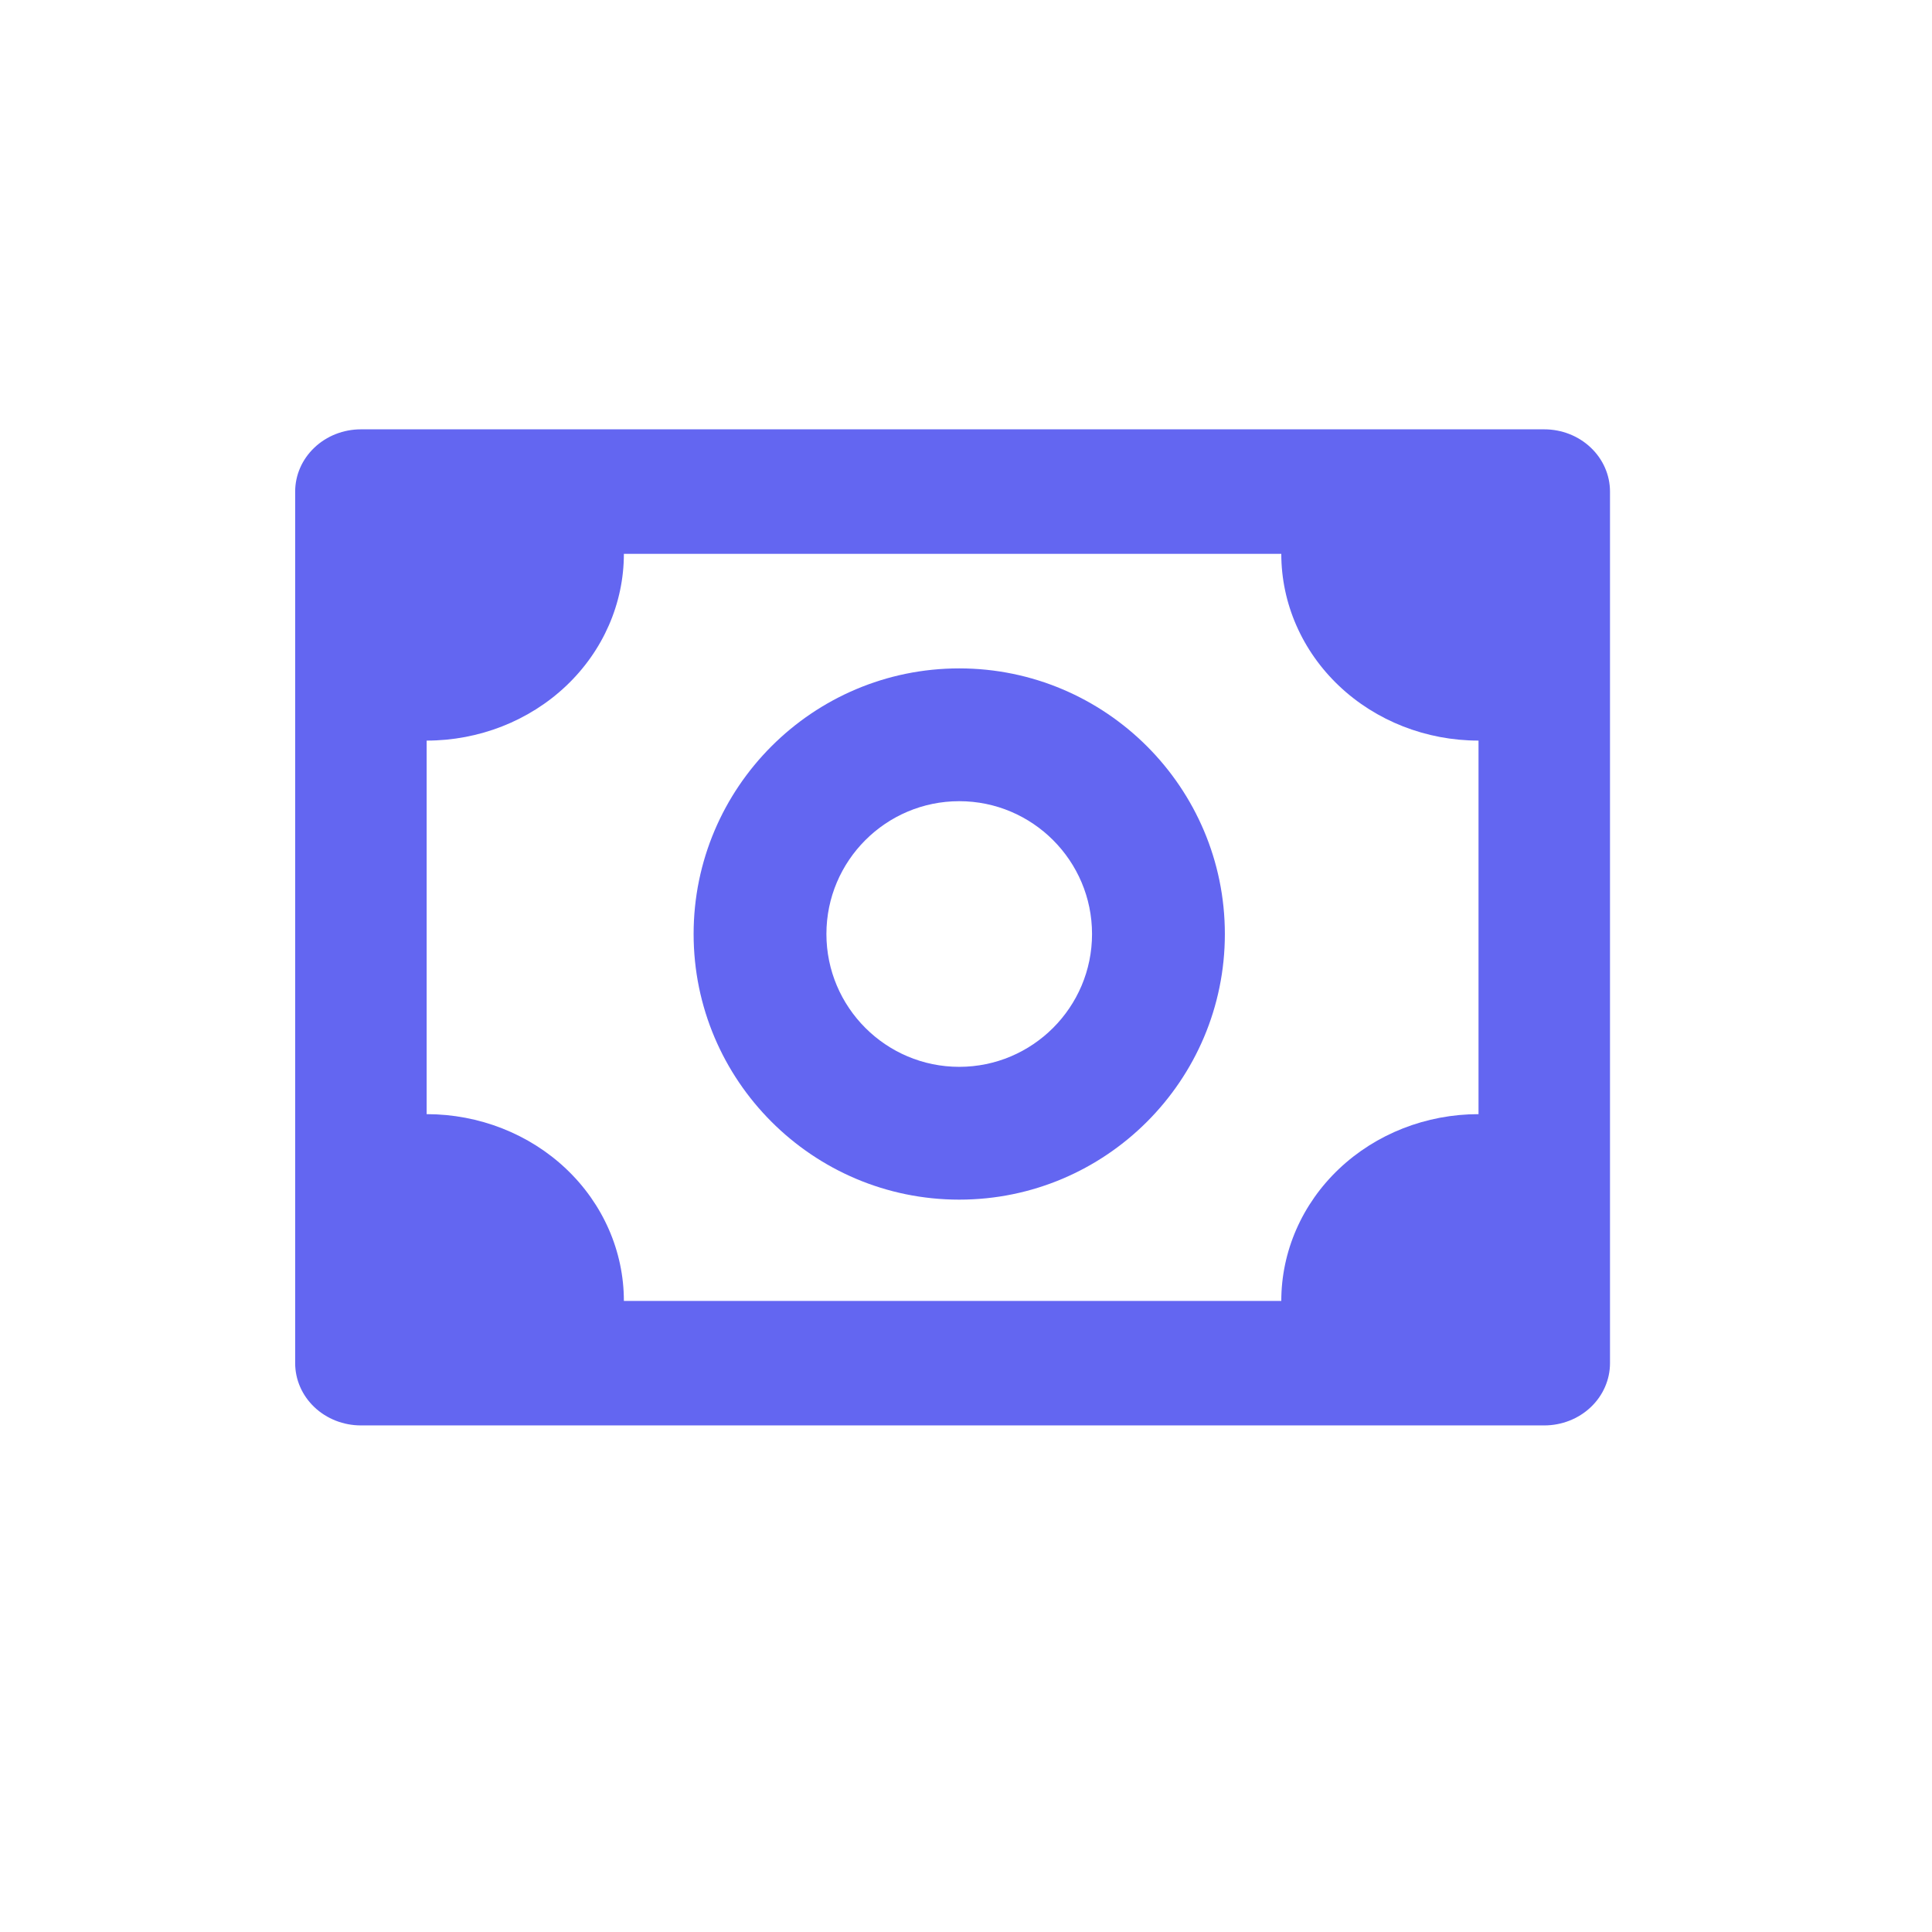
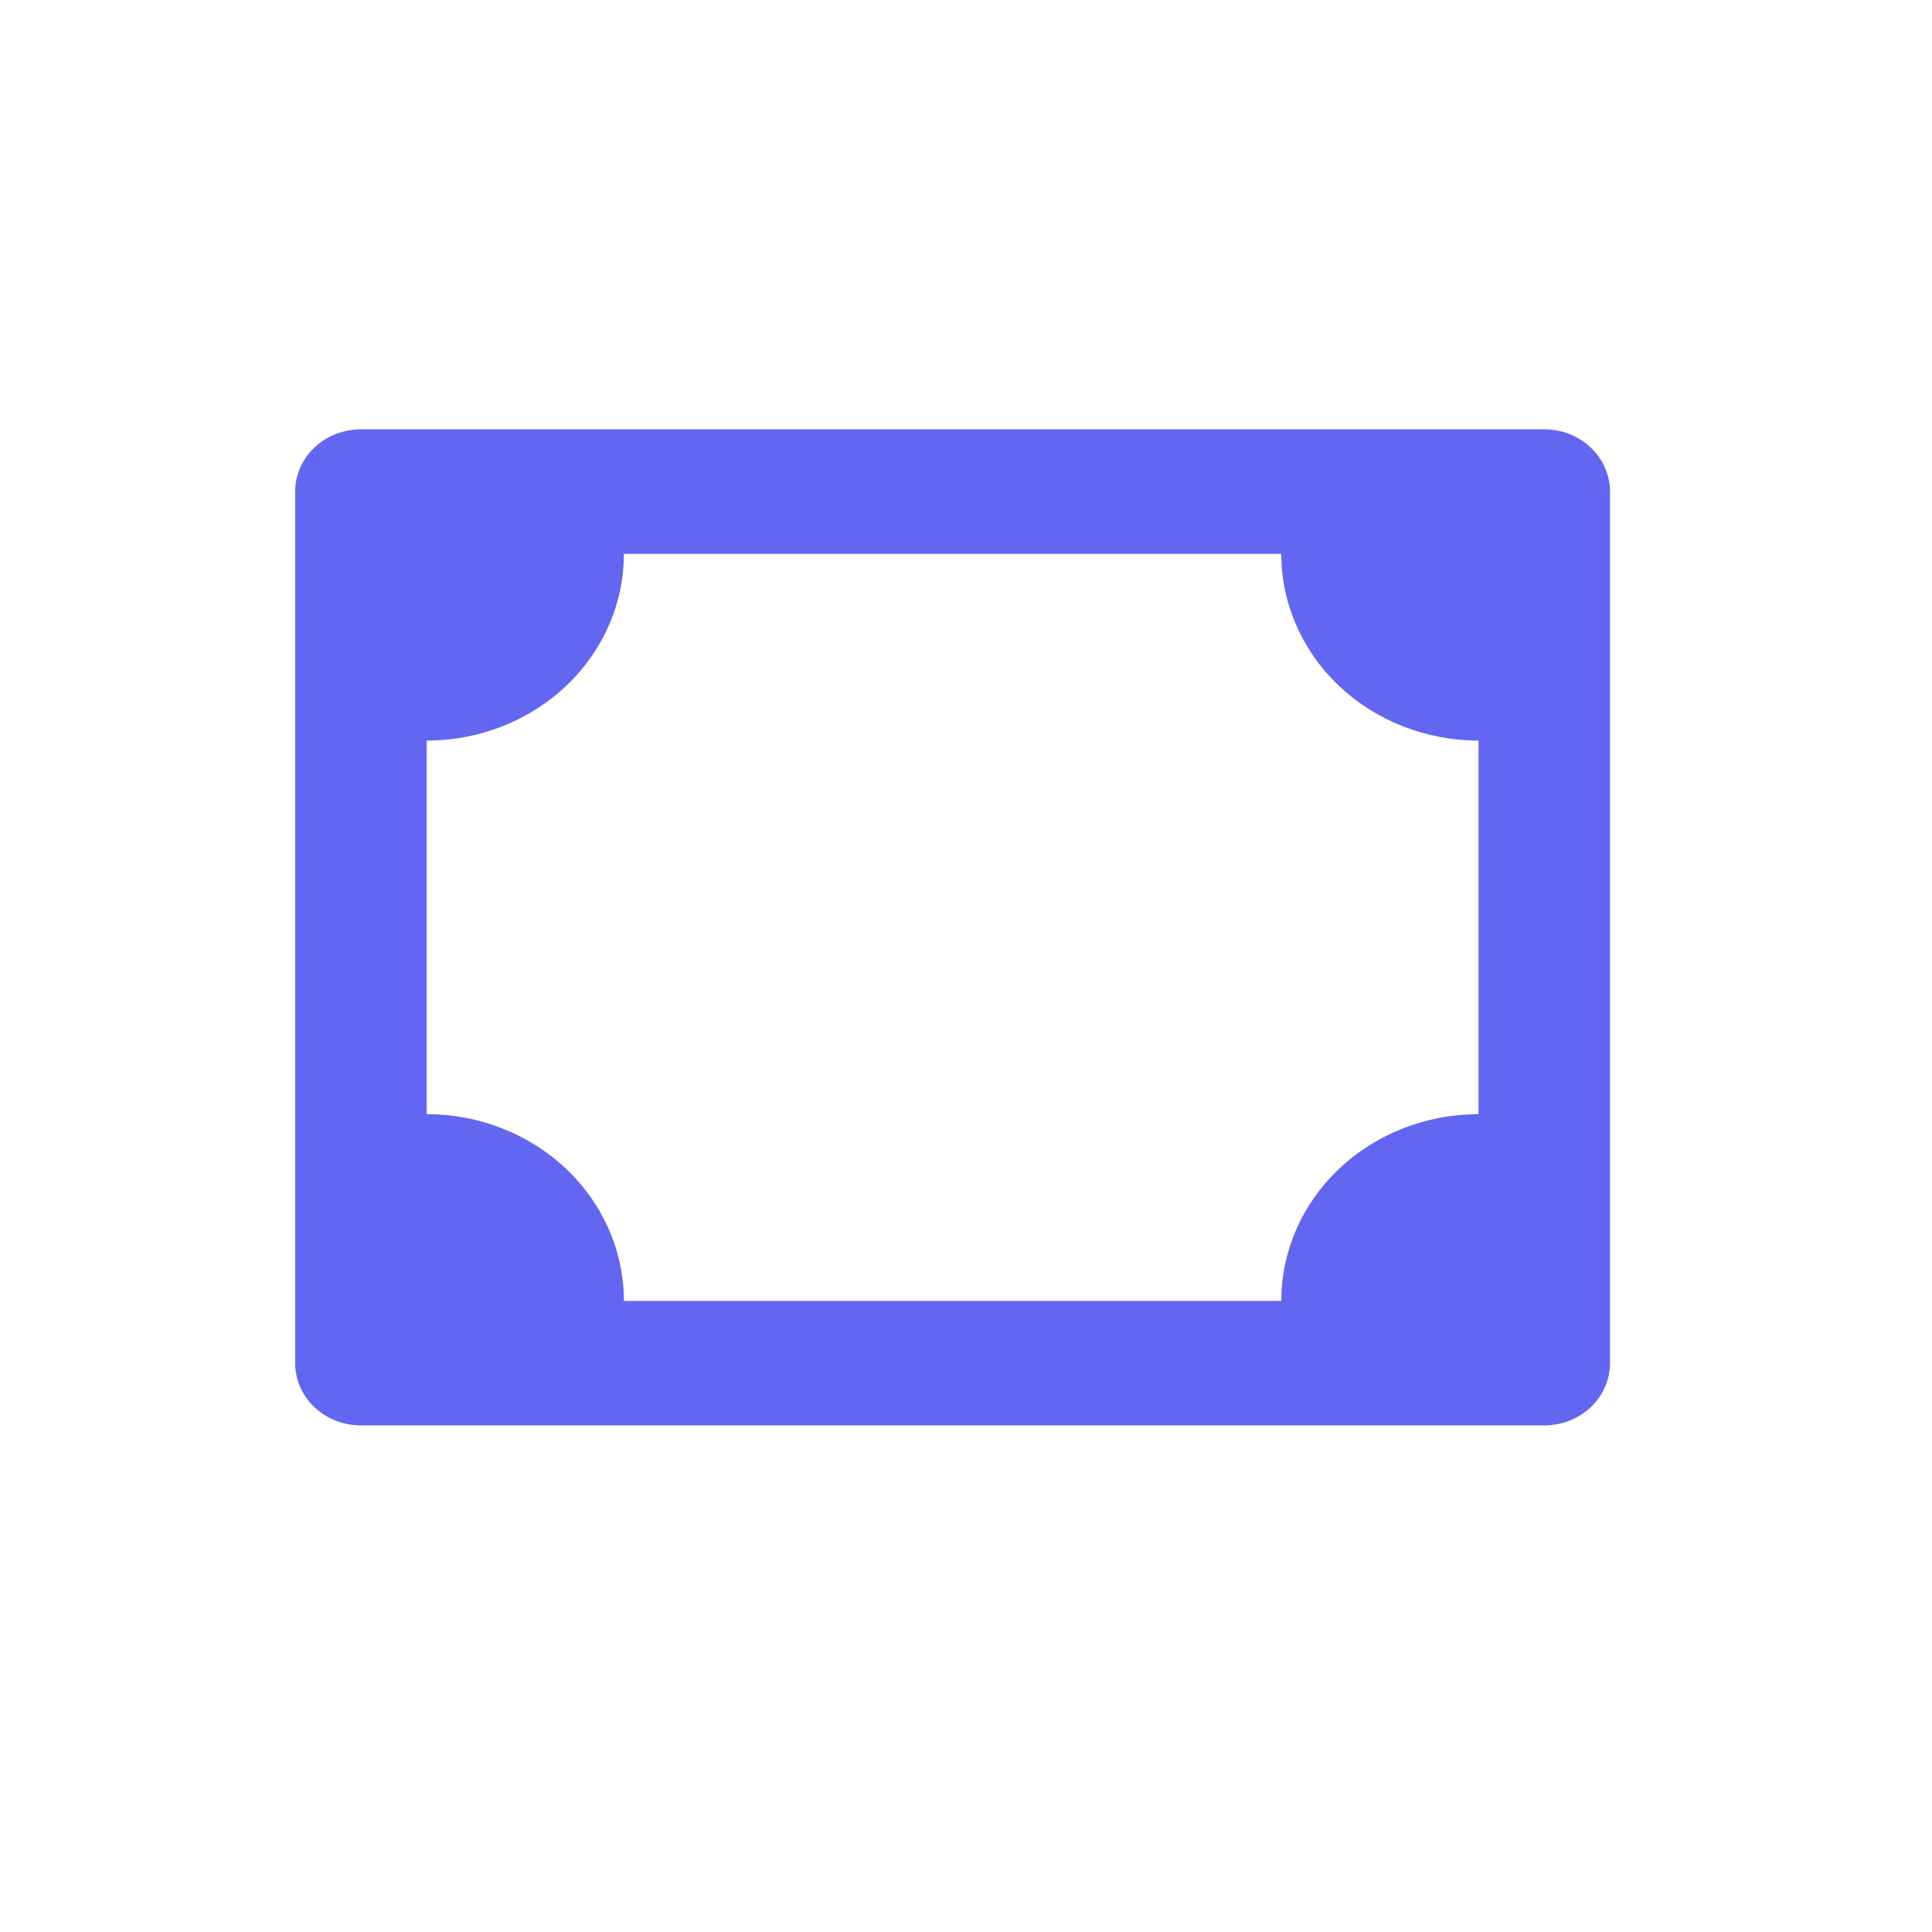
<svg xmlns="http://www.w3.org/2000/svg" width="72" height="72" viewBox="0 0 72 72" fill="none">
  <path d="M57.55 16H13.45C12.8 16 12.177 16.244 11.718 16.68C11.258 17.115 11 17.705 11 18.32V50.801C11 51.416 11.258 52.007 11.718 52.442C12.177 52.877 12.8 53.121 13.45 53.121H57.55C58.2 53.121 58.823 52.877 59.282 52.442C59.742 52.007 60 51.416 60 50.801V18.32C60 17.705 59.742 17.115 59.282 16.68C58.823 16.244 58.2 16 57.55 16ZM55.1 41.521C53.151 41.521 51.281 42.254 49.903 43.559C48.524 44.865 47.75 46.635 47.75 48.481H23.25C23.25 46.635 22.476 44.865 21.097 43.559C19.719 42.254 17.849 41.521 15.9 41.521V27.6C17.849 27.6 19.719 26.867 21.097 25.562C22.476 24.256 23.25 22.486 23.25 20.64H47.75C47.75 22.486 48.524 24.256 49.903 25.562C51.281 26.867 53.151 27.6 55.1 27.6V41.521Z" fill="#6366F1" />
-   <path d="M35.748 24.909C30.288 24.909 25.849 29.349 25.849 34.808C25.849 40.267 30.288 44.707 35.748 44.707C41.207 44.707 45.647 40.267 45.647 34.808C45.647 29.349 41.207 24.909 35.748 24.909ZM35.748 39.758C33.018 39.758 30.798 37.538 30.798 34.808C30.798 32.078 33.018 29.858 35.748 29.858C38.477 29.858 40.697 32.078 40.697 34.808C40.697 37.538 38.477 39.758 35.748 39.758Z" fill="#6366F1" />
</svg>